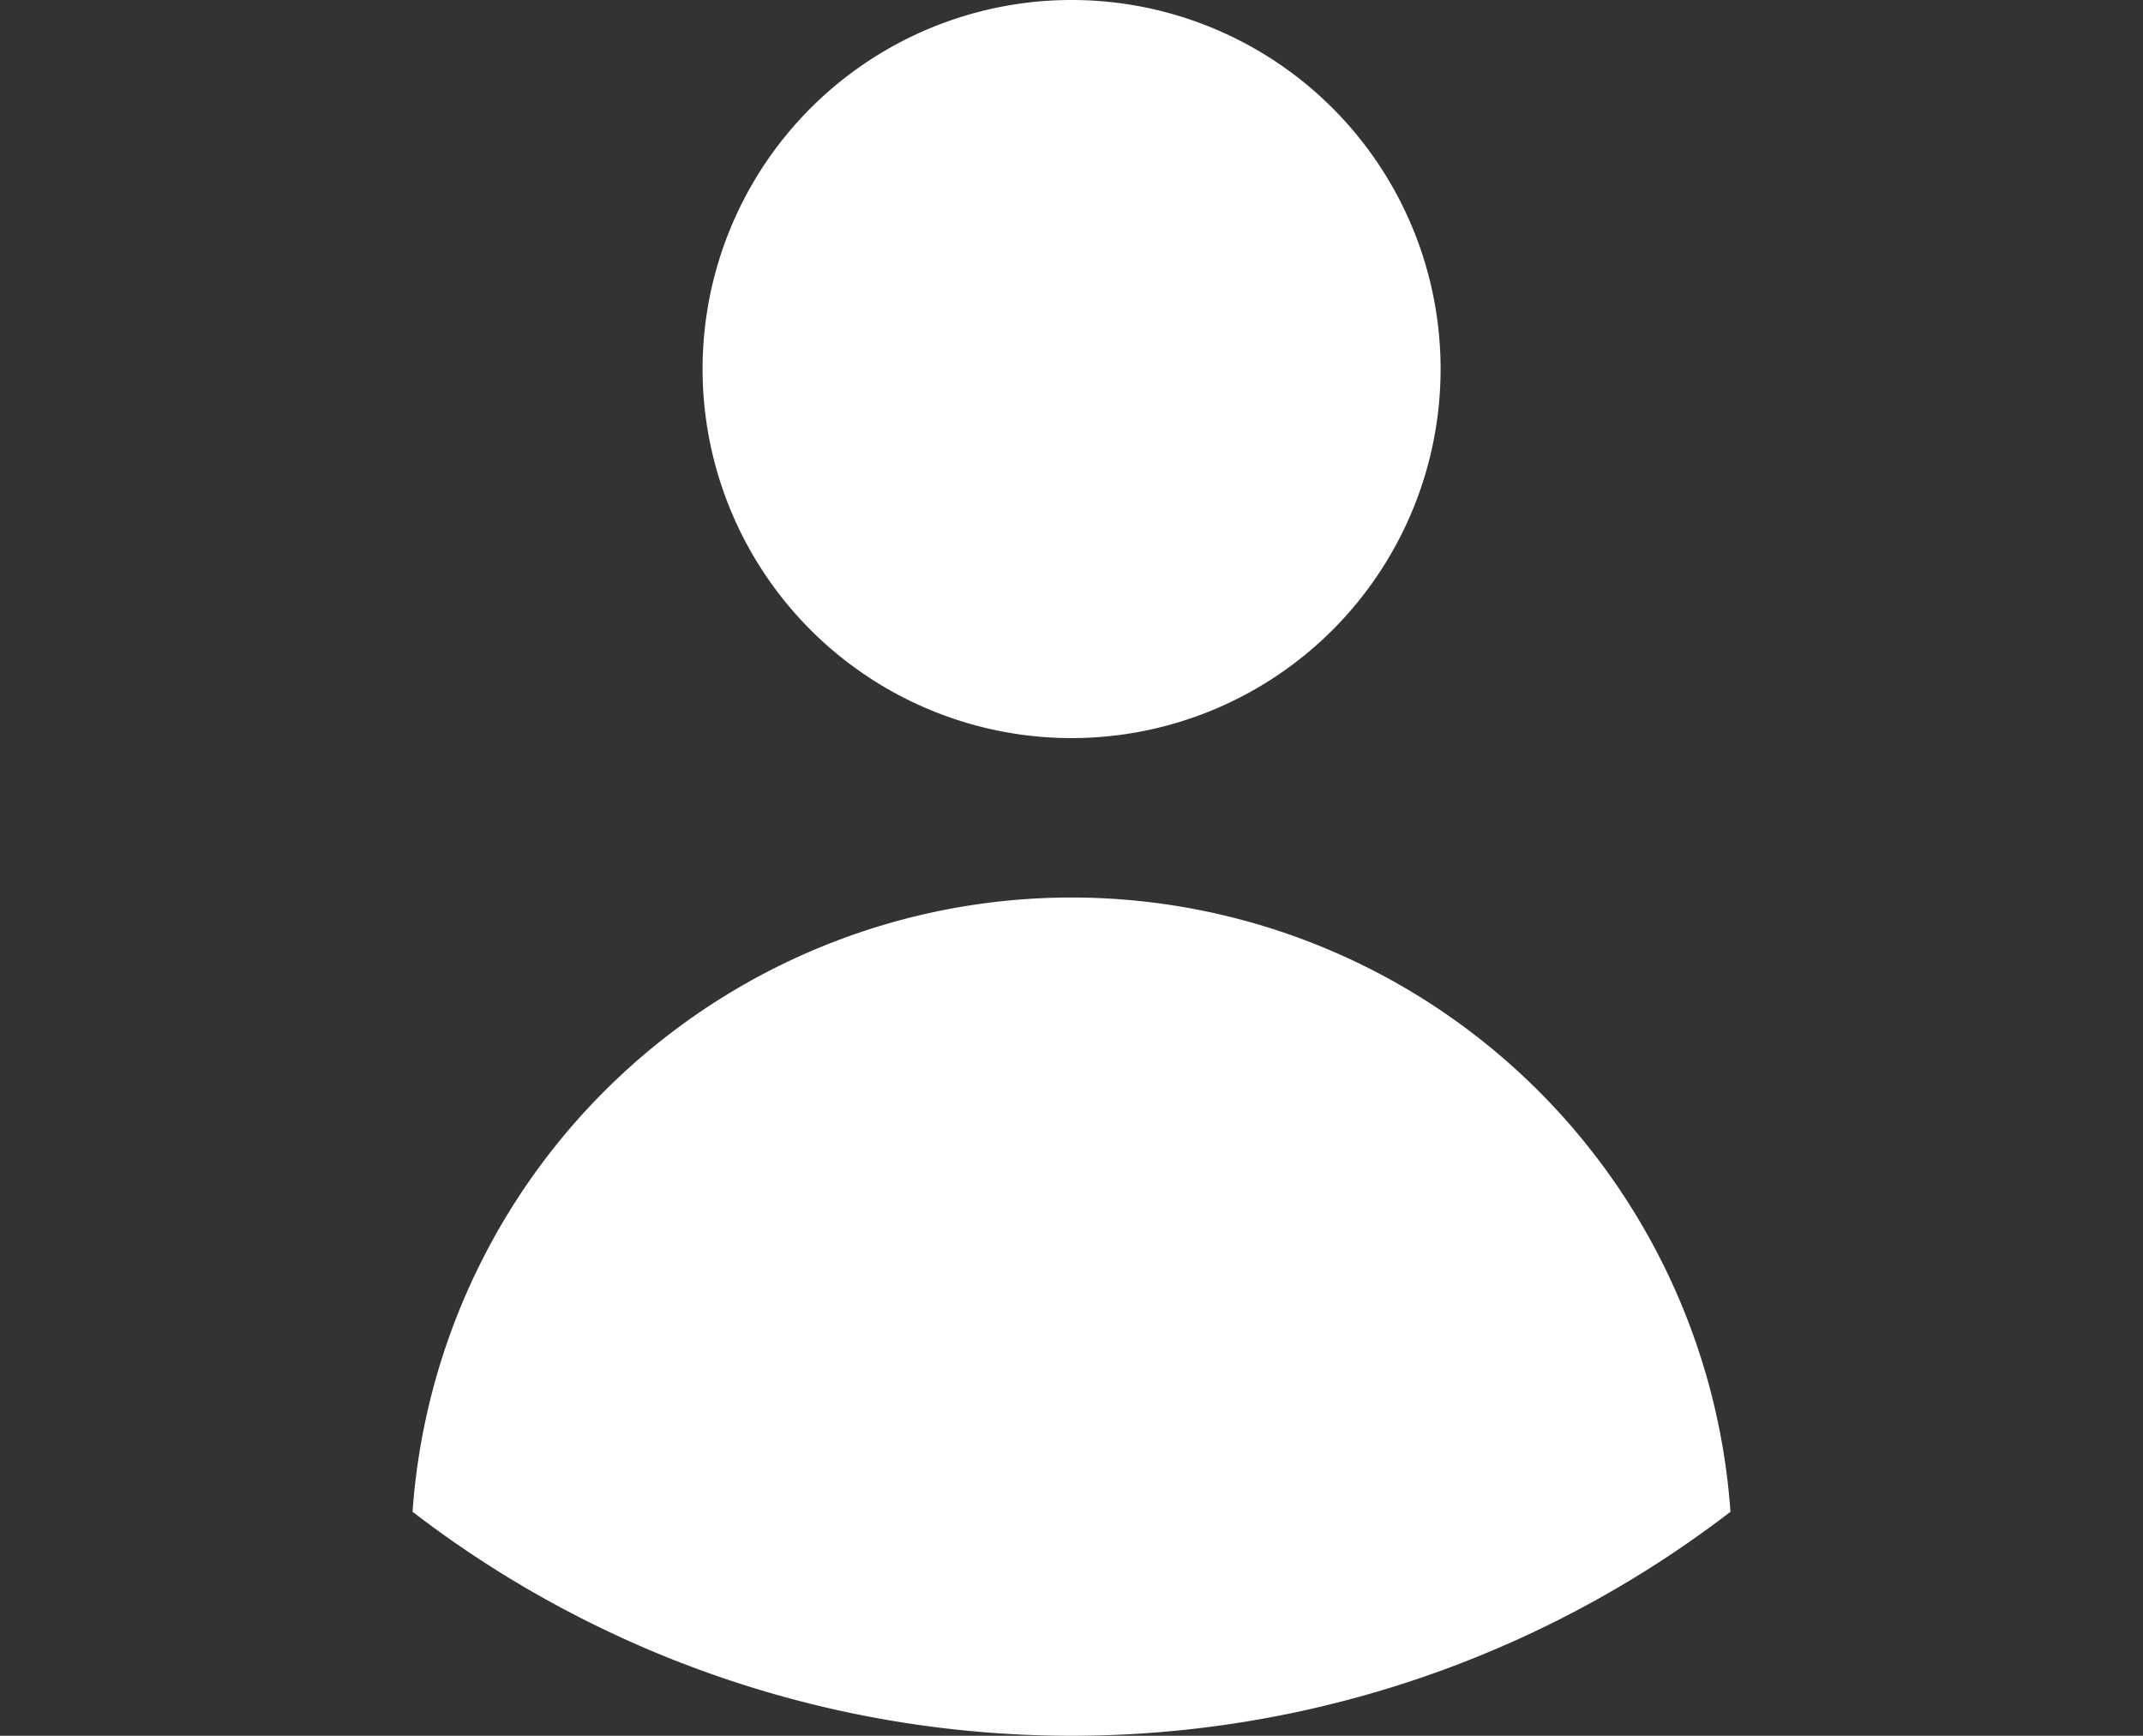
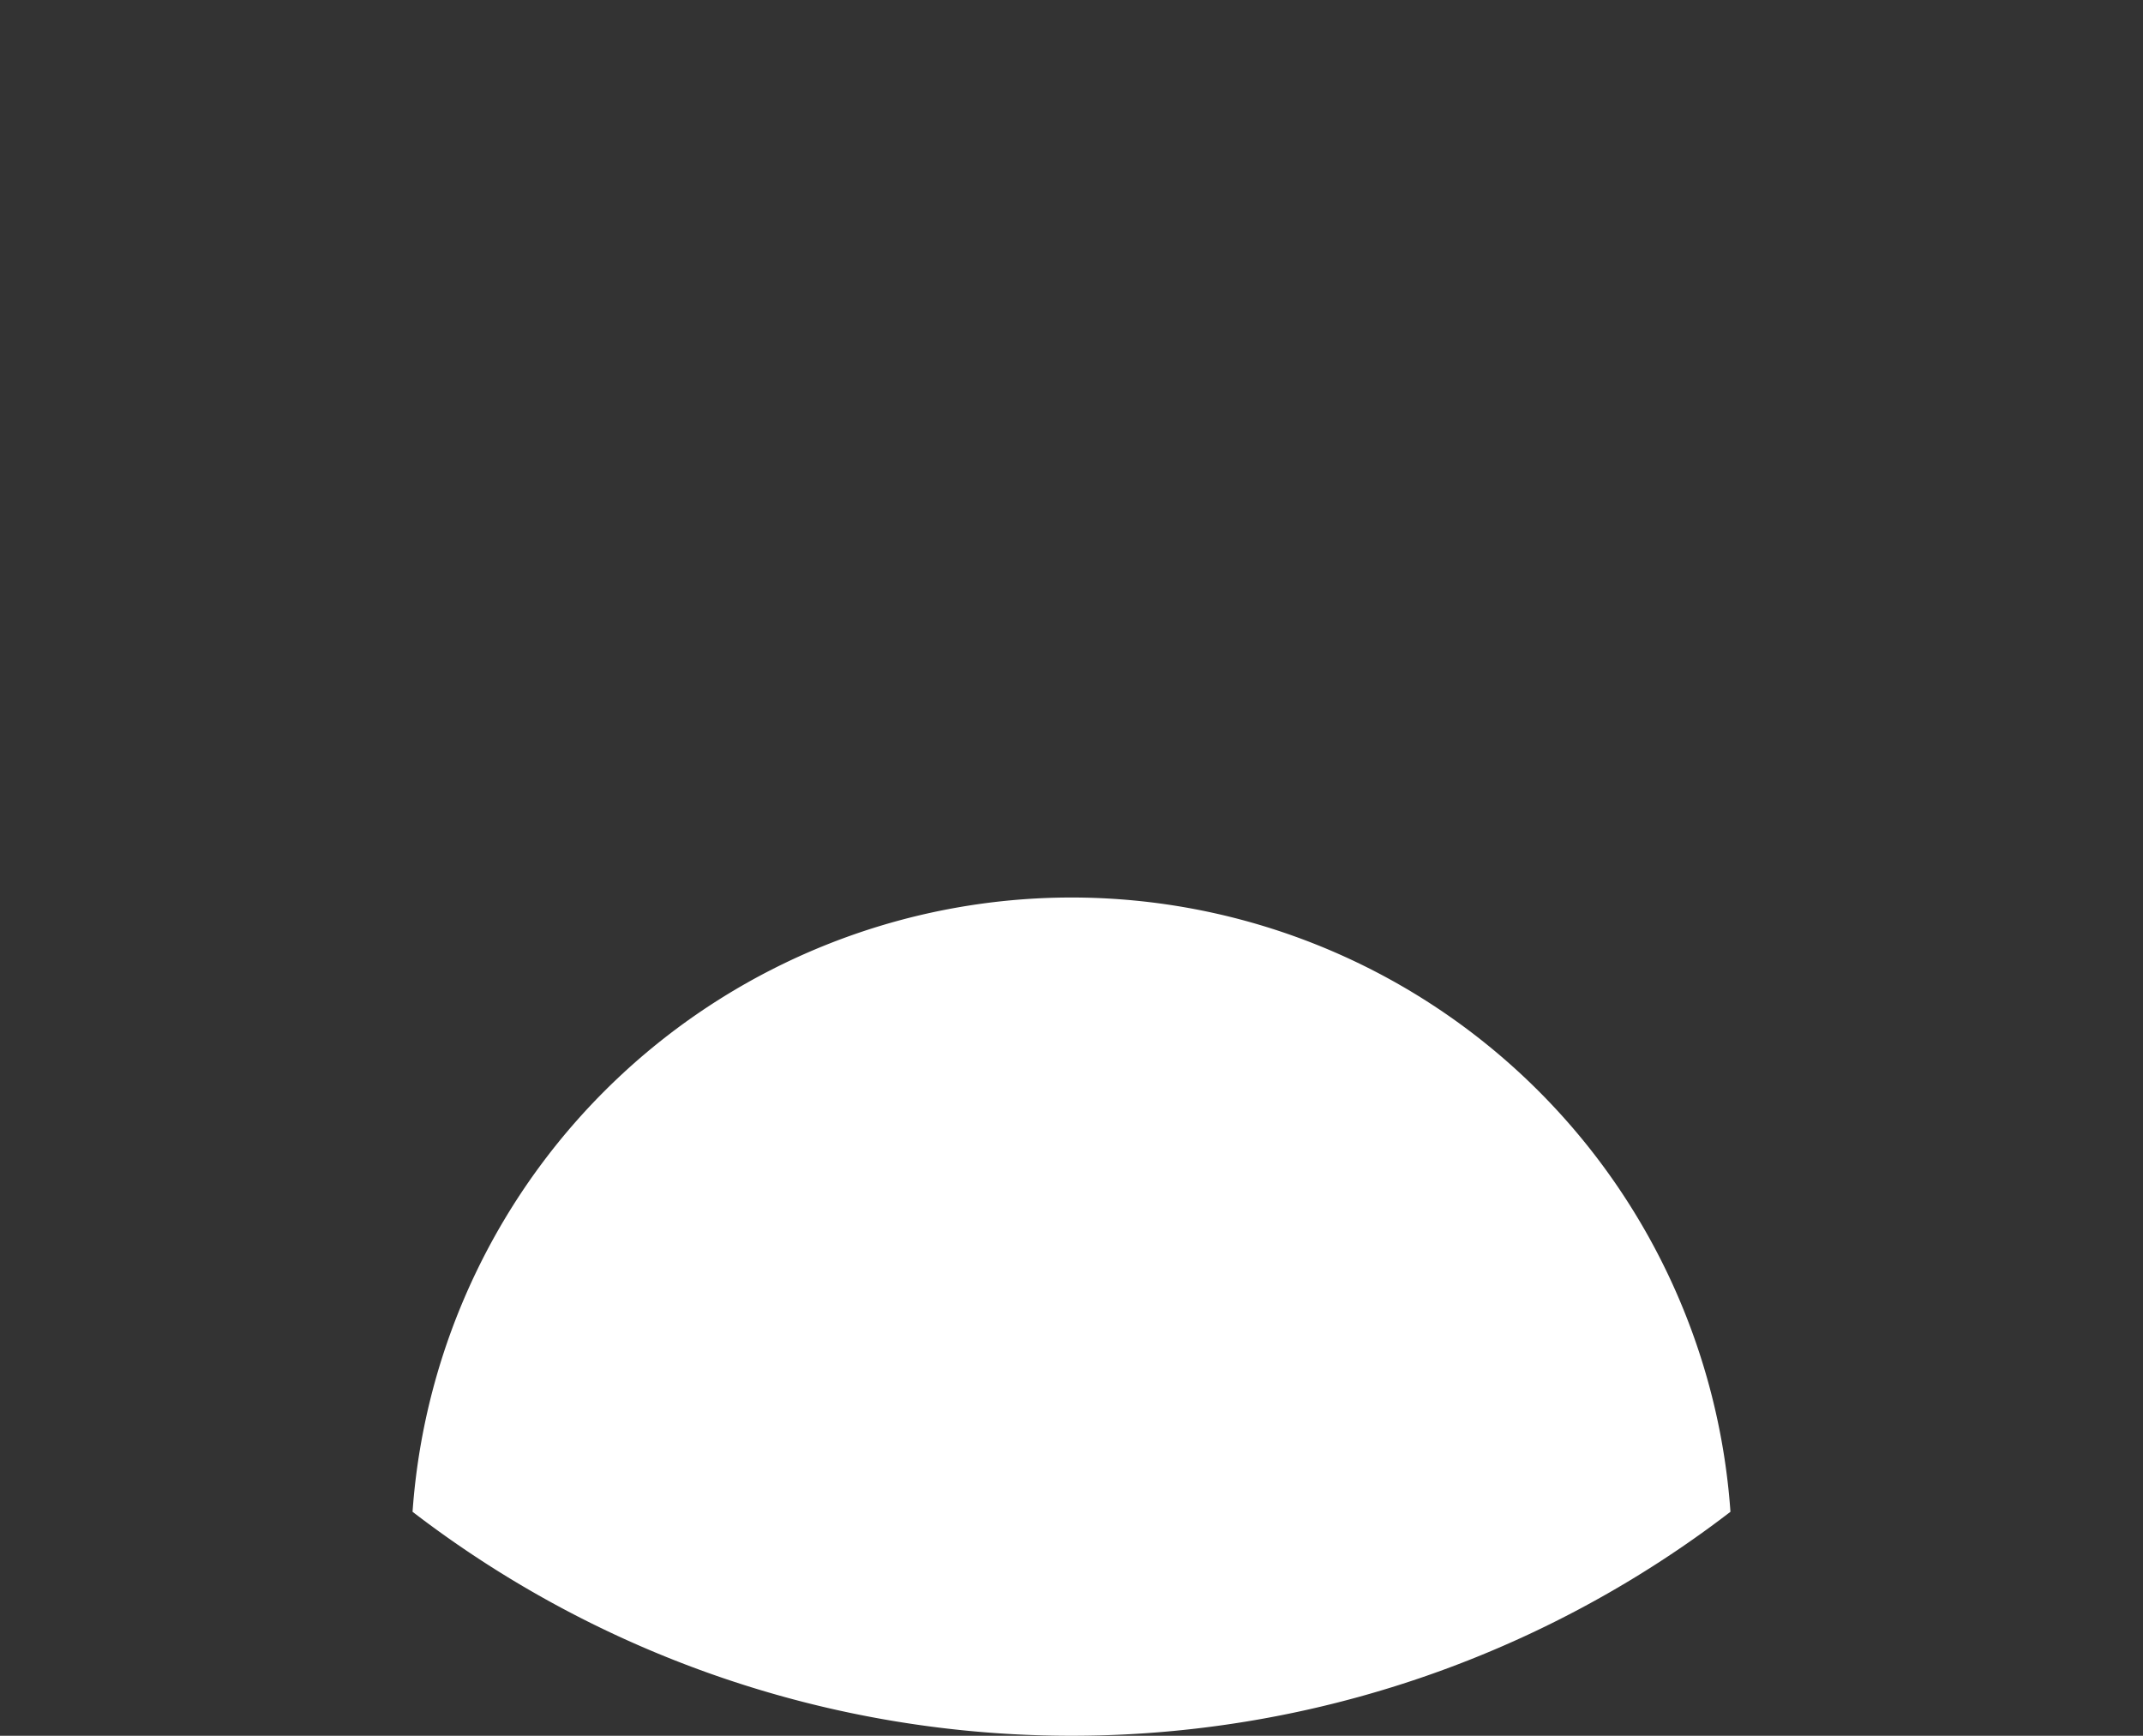
<svg xmlns="http://www.w3.org/2000/svg" width="116.15" height="94.07" viewBox="0 0 116.15 94.07">
  <rect x="0" y="0" width="116.15" height="94.07" fill="#333333" stroke="none" />
  <g>
-     <path d="M58.08,0a20,20,0,1,0,20,20A20,20,0,0,0,58.08,0Z" style="fill: #fff" />
    <path d="M58.08,48.64A35.82,35.82,0,0,0,22.36,81.93a58.61,58.61,0,0,0,71.43,0A35.81,35.81,0,0,0,58.08,48.64Z" style="fill: #fff" />
  </g>
</svg>